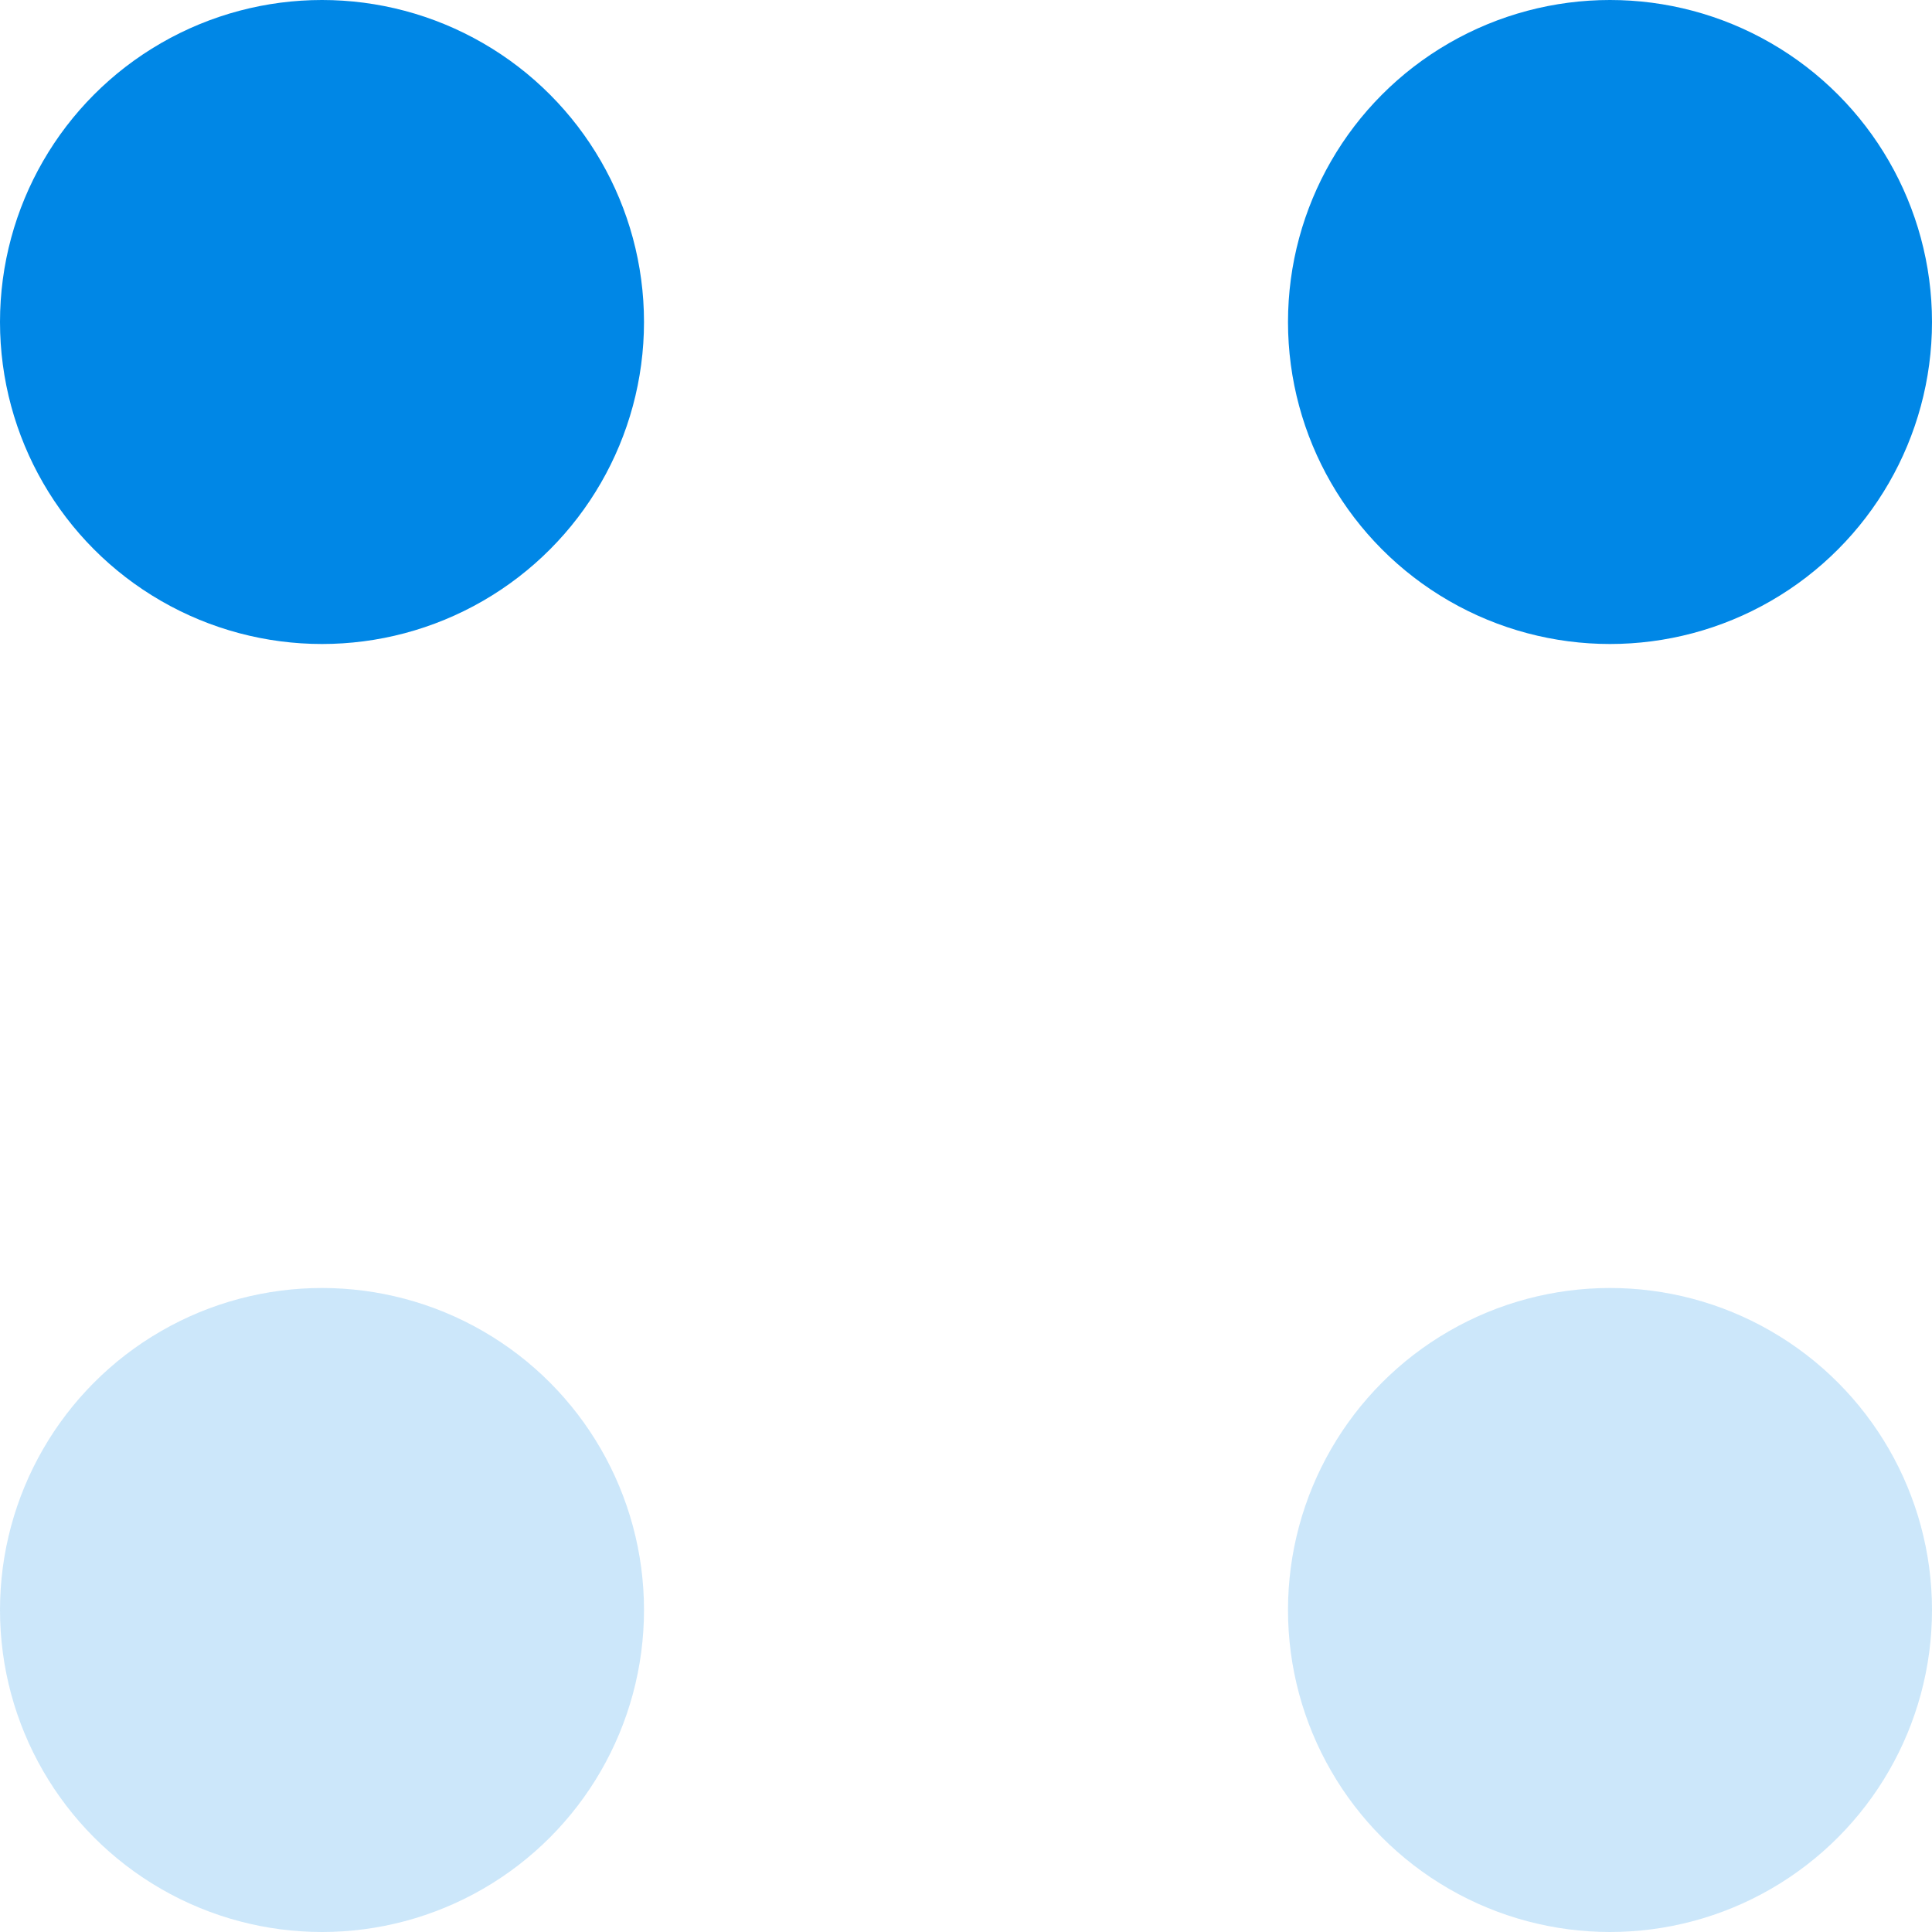
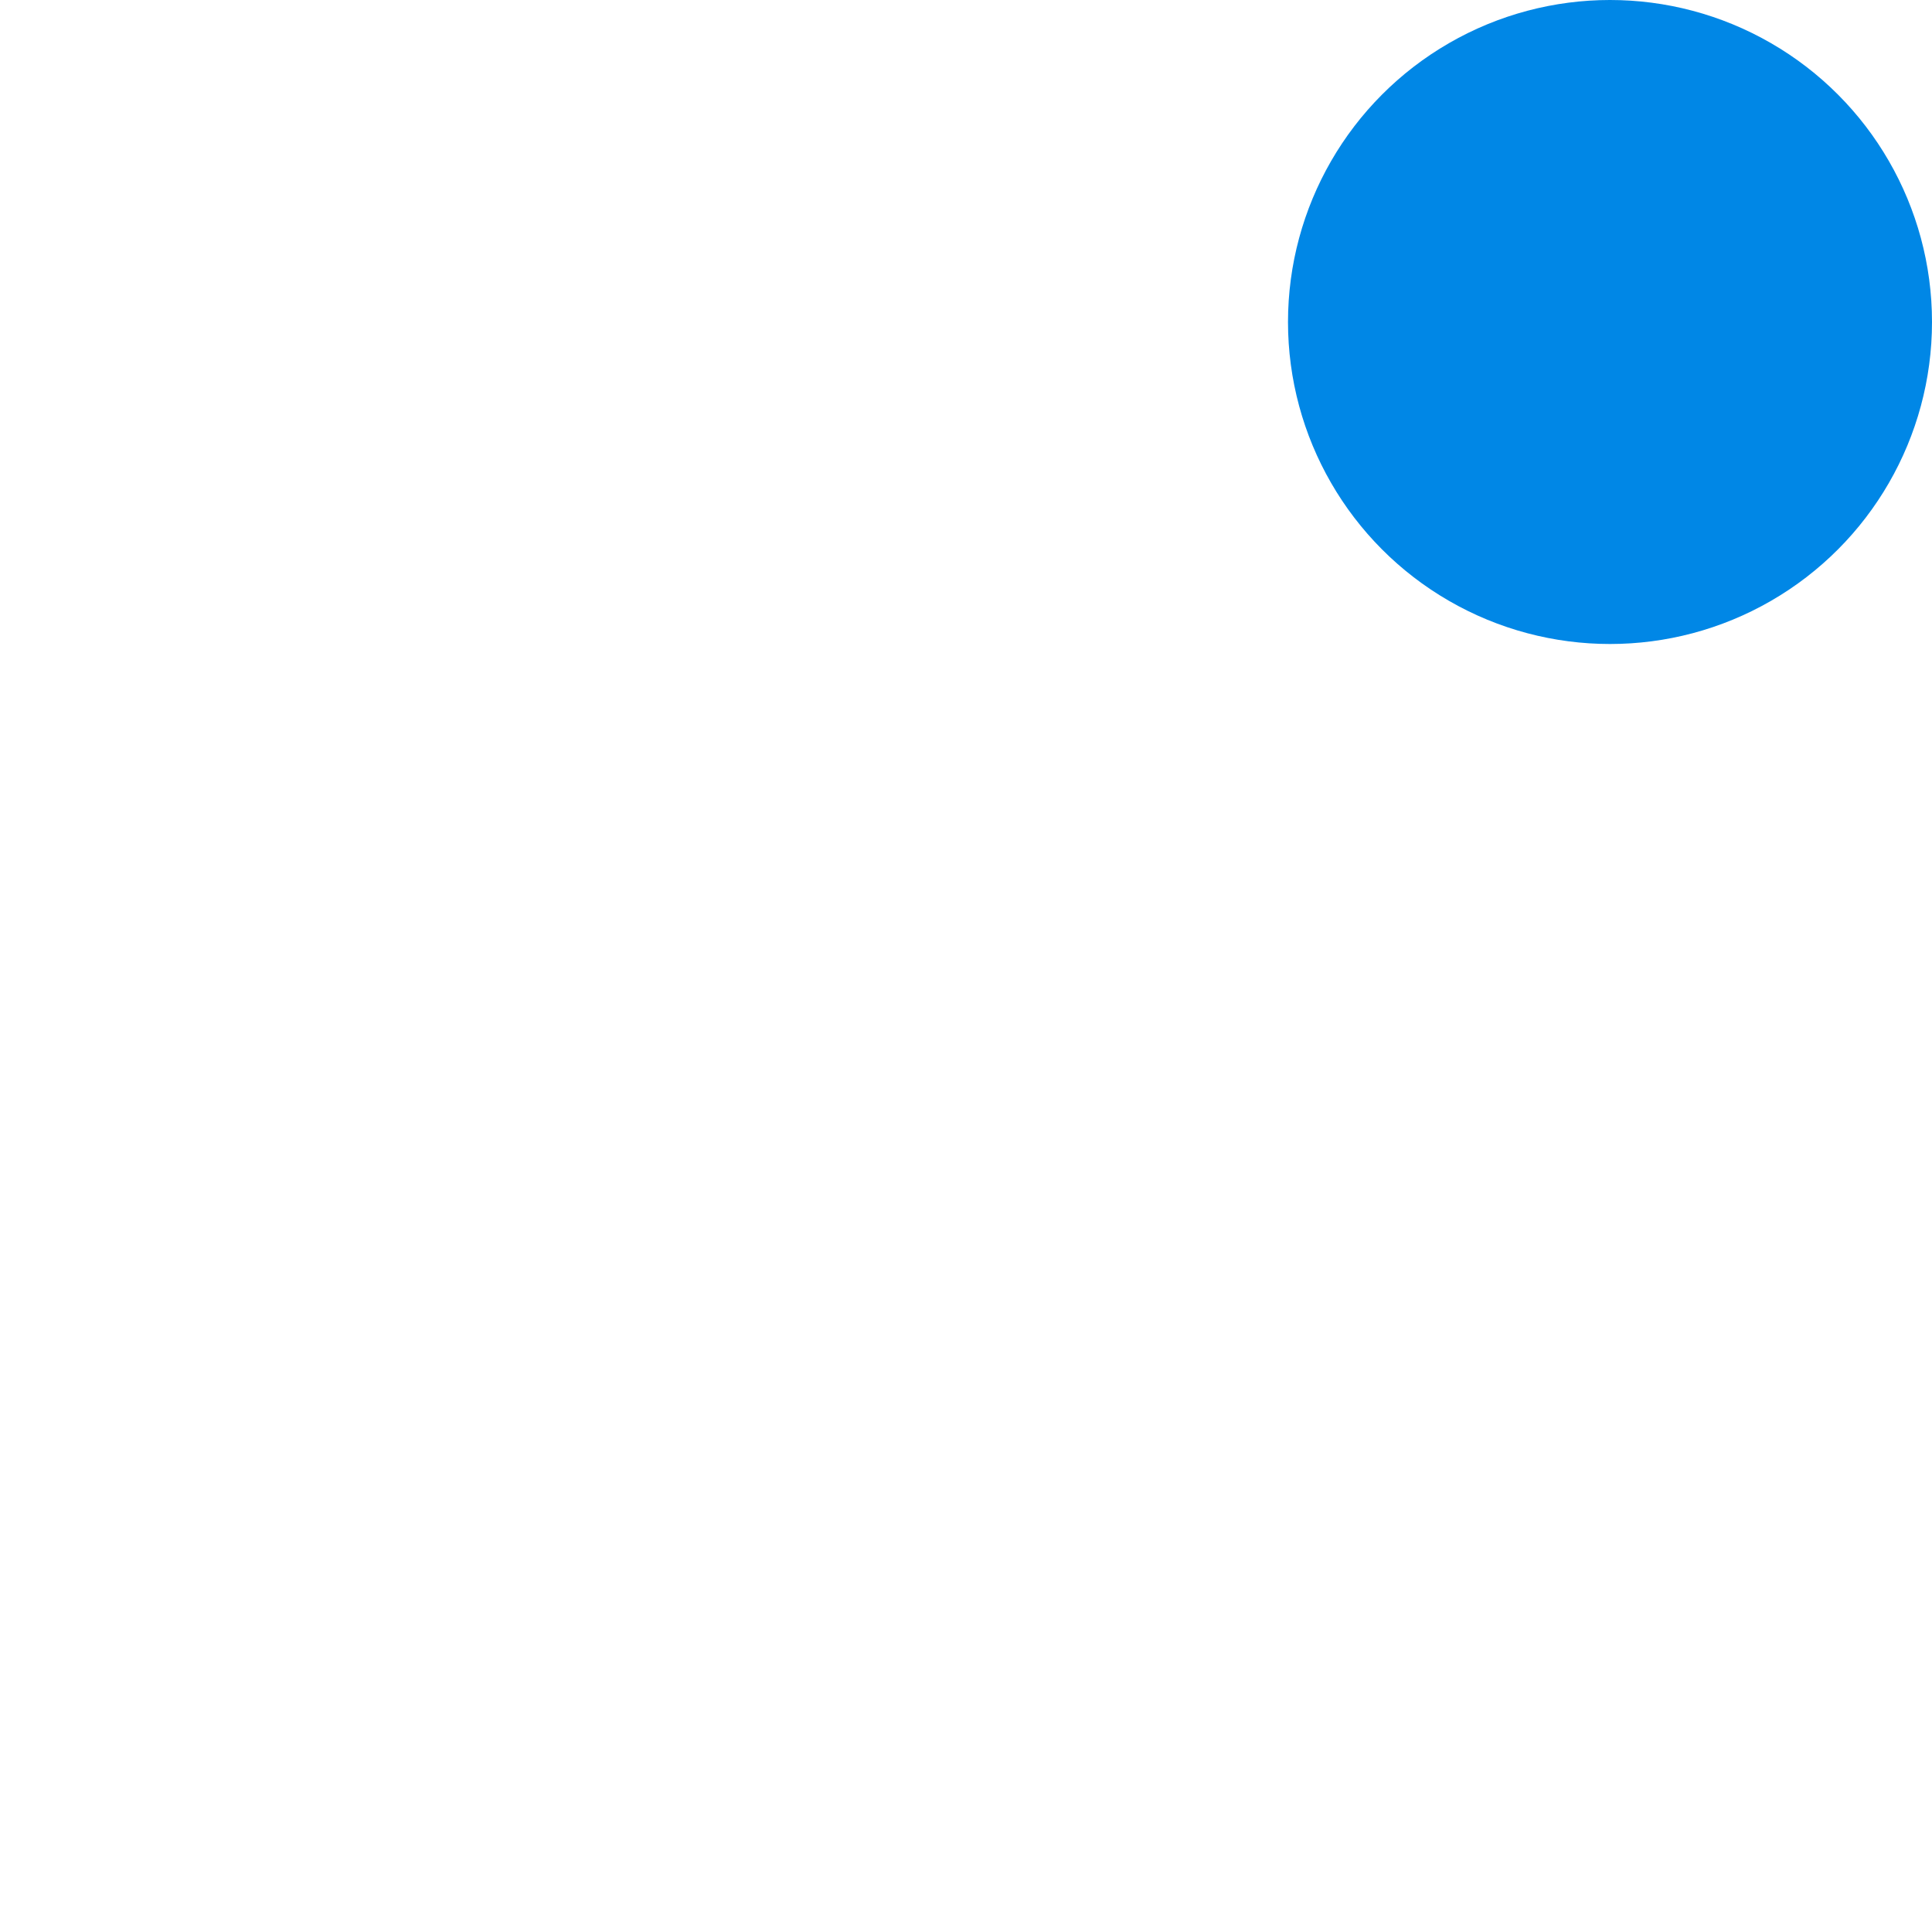
<svg xmlns="http://www.w3.org/2000/svg" width="36" height="36" viewBox="0 0 36 36" fill="none">
-   <circle cx="6" cy="6" r="6" fill="#0087E6" />
-   <circle opacity="0.2" cx="6" cy="30" r="6" fill="#0087E6" />
  <circle cx="30" cy="6" r="6" fill="#0087E6" />
-   <circle opacity="0.2" cx="30" cy="30" r="6" fill="#0087E6" />
</svg>